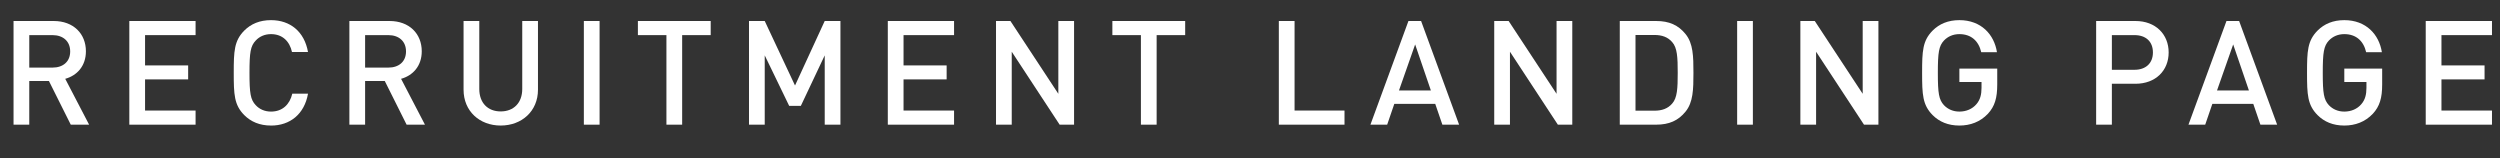
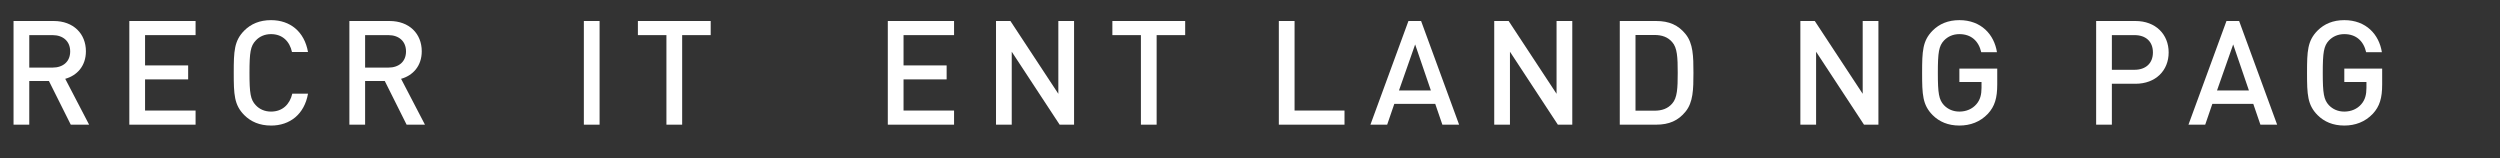
<svg xmlns="http://www.w3.org/2000/svg" id="_レイヤー_2" width="103.698mm" height="6.573mm" viewBox="0 0 293.947 18.631">
  <rect x="0" y="0" width="293.947" height="18.631" fill="#333333" stroke="none" />
  <defs>
    <style>.cls-1{fill:#fff;}</style>
  </defs>
  <g id="_レイヤー_1-2">
    <path class="cls-1" d="M8.32,14.658l-2.568-5.136h-2.311v5.136h-1.849V2.469h4.725c2.312,0,3.784,1.489,3.784,3.561,0,1.746-1.062,2.859-2.431,3.236l2.808,5.393h-2.157ZM6.181,4.129h-2.739v3.818h2.739c1.232,0,2.071-.702,2.071-1.9s-.839-1.918-2.071-1.918Z" />
    <path class="cls-1" d="M15.206,14.658V2.469h7.79v1.66h-5.94v3.562h5.067v1.644h-5.067v3.663h5.94v1.661h-7.79Z" />
    <path class="cls-1" d="M31.866,14.761c-1.335,0-2.362-.445-3.15-1.232-1.182-1.198-1.233-2.414-1.233-4.965s.051-3.767,1.233-4.965c.788-.788,1.814-1.232,3.15-1.232,2.243,0,3.921,1.335,4.349,3.749h-1.883c-.274-1.25-1.113-2.105-2.465-2.105-.736,0-1.353.273-1.797.753-.617.65-.736,1.387-.736,3.801s.12,3.15.736,3.801c.445.479,1.061.753,1.797.753,1.353,0,2.208-.855,2.5-2.105h1.849c-.428,2.414-2.123,3.749-4.349,3.749Z" />
    <path class="cls-1" d="M47.808,14.658l-2.568-5.136h-2.311v5.136h-1.849V2.469h4.725c2.311,0,3.784,1.489,3.784,3.561,0,1.746-1.062,2.859-2.431,3.236l2.808,5.393h-2.157ZM45.668,4.129h-2.739v3.818h2.739c1.232,0,2.071-.702,2.071-1.9s-.839-1.918-2.071-1.918Z" />
-     <path class="cls-1" d="M58.871,14.761c-2.482,0-4.366-1.694-4.366-4.211V2.469h1.849v7.995c0,1.626.993,2.637,2.517,2.637s2.534-1.011,2.534-2.637V2.469h1.849v8.081c0,2.517-1.9,4.211-4.383,4.211Z" />
    <path class="cls-1" d="M68.649,14.658V2.469h1.849v12.189h-1.849Z" />
    <path class="cls-1" d="M80.207,4.129v10.529h-1.849V4.129h-3.355v-1.66h8.56v1.66h-3.355Z" />
-     <path class="cls-1" d="M96.97,14.658V6.509l-2.808,5.94h-1.37l-2.876-5.94v8.149h-1.849V2.469h1.849l3.561,7.584,3.492-7.584h1.849v12.189h-1.849Z" />
    <path class="cls-1" d="M104.387,14.658V2.469h7.79v1.66h-5.94v3.562h5.067v1.644h-5.067v3.663h5.94v1.661h-7.79Z" />
    <path class="cls-1" d="M124.591,14.658l-5.632-8.577v8.577h-1.849V2.469h1.695l5.633,8.56V2.469h1.849v12.189h-1.695Z" />
    <path class="cls-1" d="M135.996,4.129v10.529h-1.849V4.129h-3.355v-1.66h8.56v1.66h-3.355Z" />
    <path class="cls-1" d="M150.364,14.658V2.469h1.849v10.528h5.872v1.661h-7.721Z" />
    <path class="cls-1" d="M169.592,14.658l-.839-2.448h-4.811l-.839,2.448h-1.969l4.469-12.189h1.489l4.469,12.189h-1.969ZM166.391,5.225l-1.9,5.41h3.749l-1.849-5.41Z" />
    <path class="cls-1" d="M183.171,14.658l-5.632-8.577v8.577h-1.849V2.469h1.695l5.633,8.56V2.469h1.849v12.189h-1.695Z" />
    <path class="cls-1" d="M198.189,13.117c-.856,1.062-1.935,1.541-3.458,1.541h-4.28V2.469h4.28c1.524,0,2.603.479,3.458,1.541.89,1.096.924,2.602.924,4.554s-.034,3.458-.924,4.554ZM196.614,4.951c-.514-.6-1.215-.839-2.088-.839h-2.226v8.902h2.226c.873,0,1.575-.239,2.088-.839.599-.668.651-1.798.651-3.612s-.052-2.945-.651-3.612Z" />
-     <path class="cls-1" d="M204.252,14.658V2.469h1.849v12.189h-1.849Z" />
    <path class="cls-1" d="M219.166,14.658l-5.632-8.577v8.577h-1.849V2.469h1.695l5.633,8.56V2.469h1.849v12.189h-1.695Z" />
    <path class="cls-1" d="M233.738,13.374c-.907.959-2.071,1.387-3.355,1.387-1.335,0-2.362-.445-3.15-1.232-1.182-1.198-1.233-2.414-1.233-4.965s.051-3.767,1.233-4.965c.788-.788,1.814-1.232,3.15-1.232,2.568,0,4.092,1.694,4.417,3.766h-1.849c-.309-1.335-1.199-2.122-2.568-2.122-.736,0-1.353.273-1.814.753-.6.65-.719,1.387-.719,3.801s.12,3.15.719,3.801c.462.479,1.079.753,1.814.753.805,0,1.524-.308,2.003-.873.445-.514.599-1.13.599-1.917v-.686h-2.603v-1.575h4.451v1.866c0,1.593-.291,2.568-1.096,3.441Z" />
    <path class="cls-1" d="M251.084,9.848h-2.773v4.811h-1.849V2.469h4.623c2.379,0,3.903,1.575,3.903,3.698s-1.524,3.681-3.903,3.681ZM250.981,4.129h-2.67v4.075h2.67c1.301,0,2.157-.754,2.157-2.037,0-1.302-.856-2.038-2.157-2.038Z" />
    <path class="cls-1" d="M265.776,14.658l-.839-2.448h-4.811l-.839,2.448h-1.969l4.468-12.189h1.489l4.469,12.189h-1.969ZM262.575,5.225l-1.9,5.41h3.749l-1.849-5.41Z" />
    <path class="cls-1" d="M278.996,13.374c-.907.959-2.071,1.387-3.355,1.387-1.335,0-2.362-.445-3.15-1.232-1.182-1.198-1.233-2.414-1.233-4.965s.051-3.767,1.233-4.965c.788-.788,1.814-1.232,3.15-1.232,2.568,0,4.092,1.694,4.417,3.766h-1.849c-.309-1.335-1.199-2.122-2.568-2.122-.736,0-1.353.273-1.814.753-.6.65-.719,1.387-.719,3.801s.12,3.15.719,3.801c.462.479,1.078.753,1.814.753.805,0,1.524-.308,2.003-.873.445-.514.6-1.13.6-1.917v-.686h-2.603v-1.575h4.451v1.866c0,1.593-.291,2.568-1.096,3.441Z" />
-     <path class="cls-1" d="M285.214,14.658V2.469h7.79v1.66h-5.94v3.562h5.067v1.644h-5.067v3.663h5.94v1.661h-7.79Z" />
  </g>
</svg>